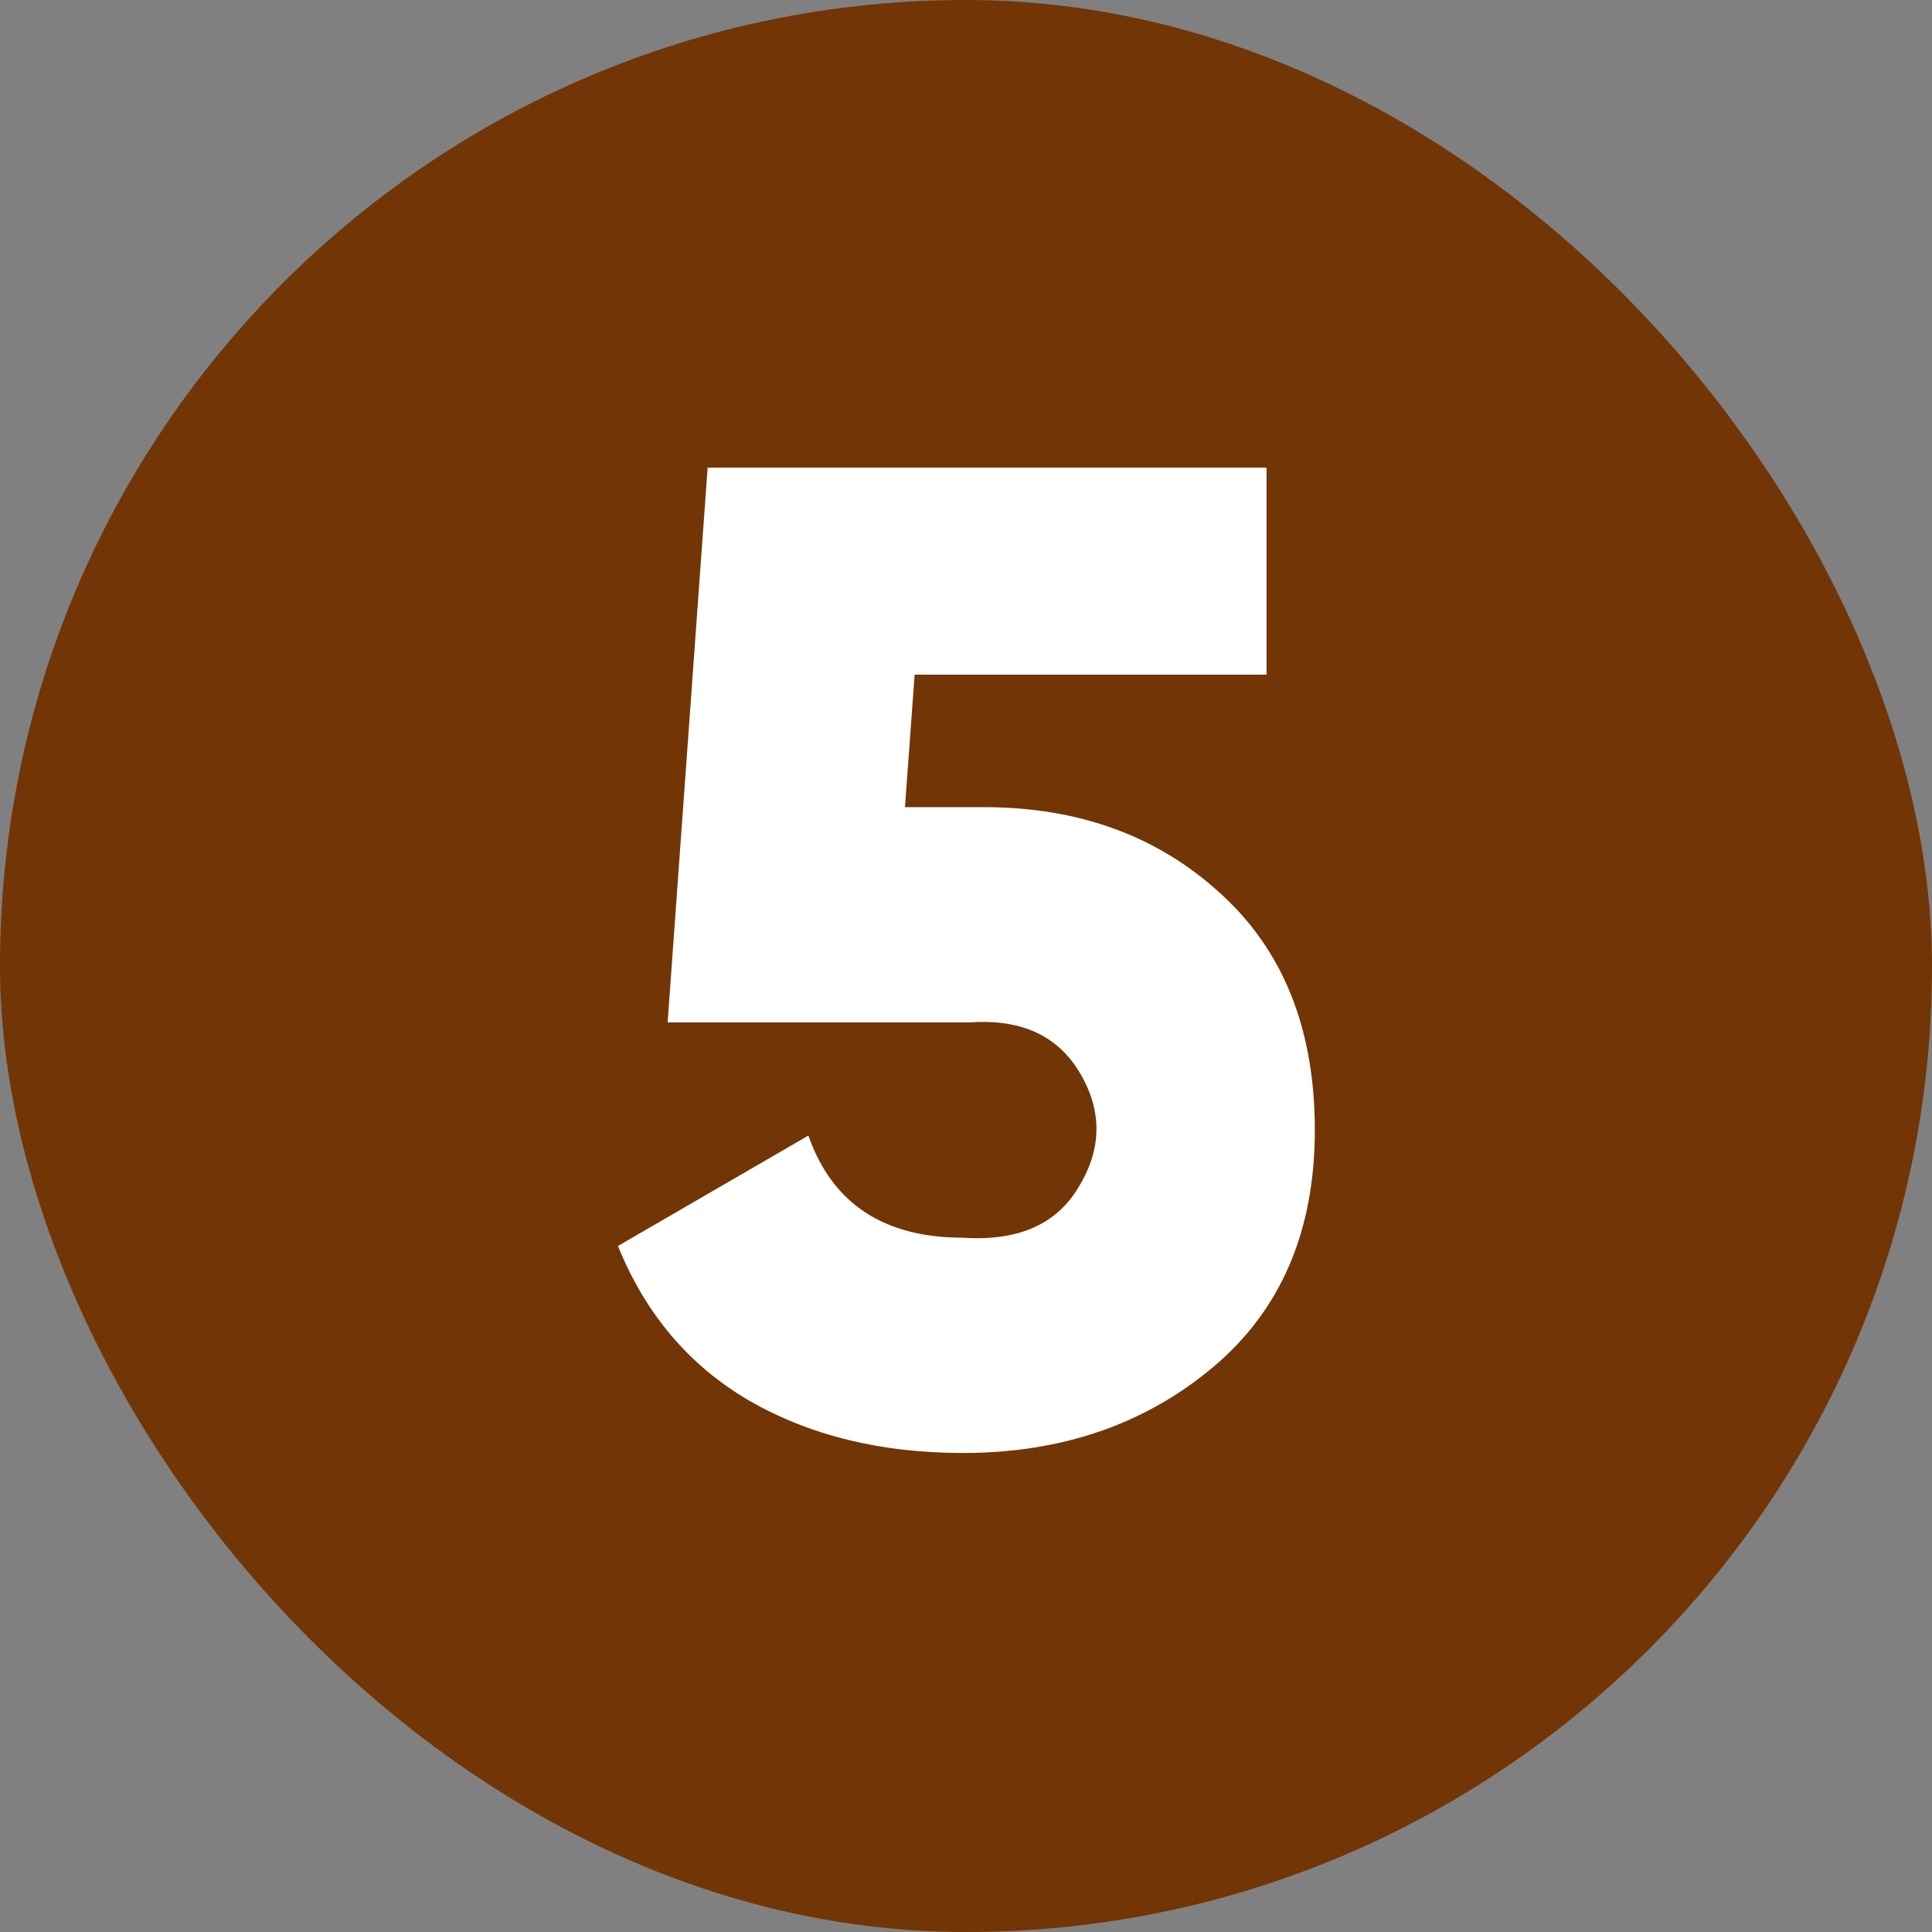
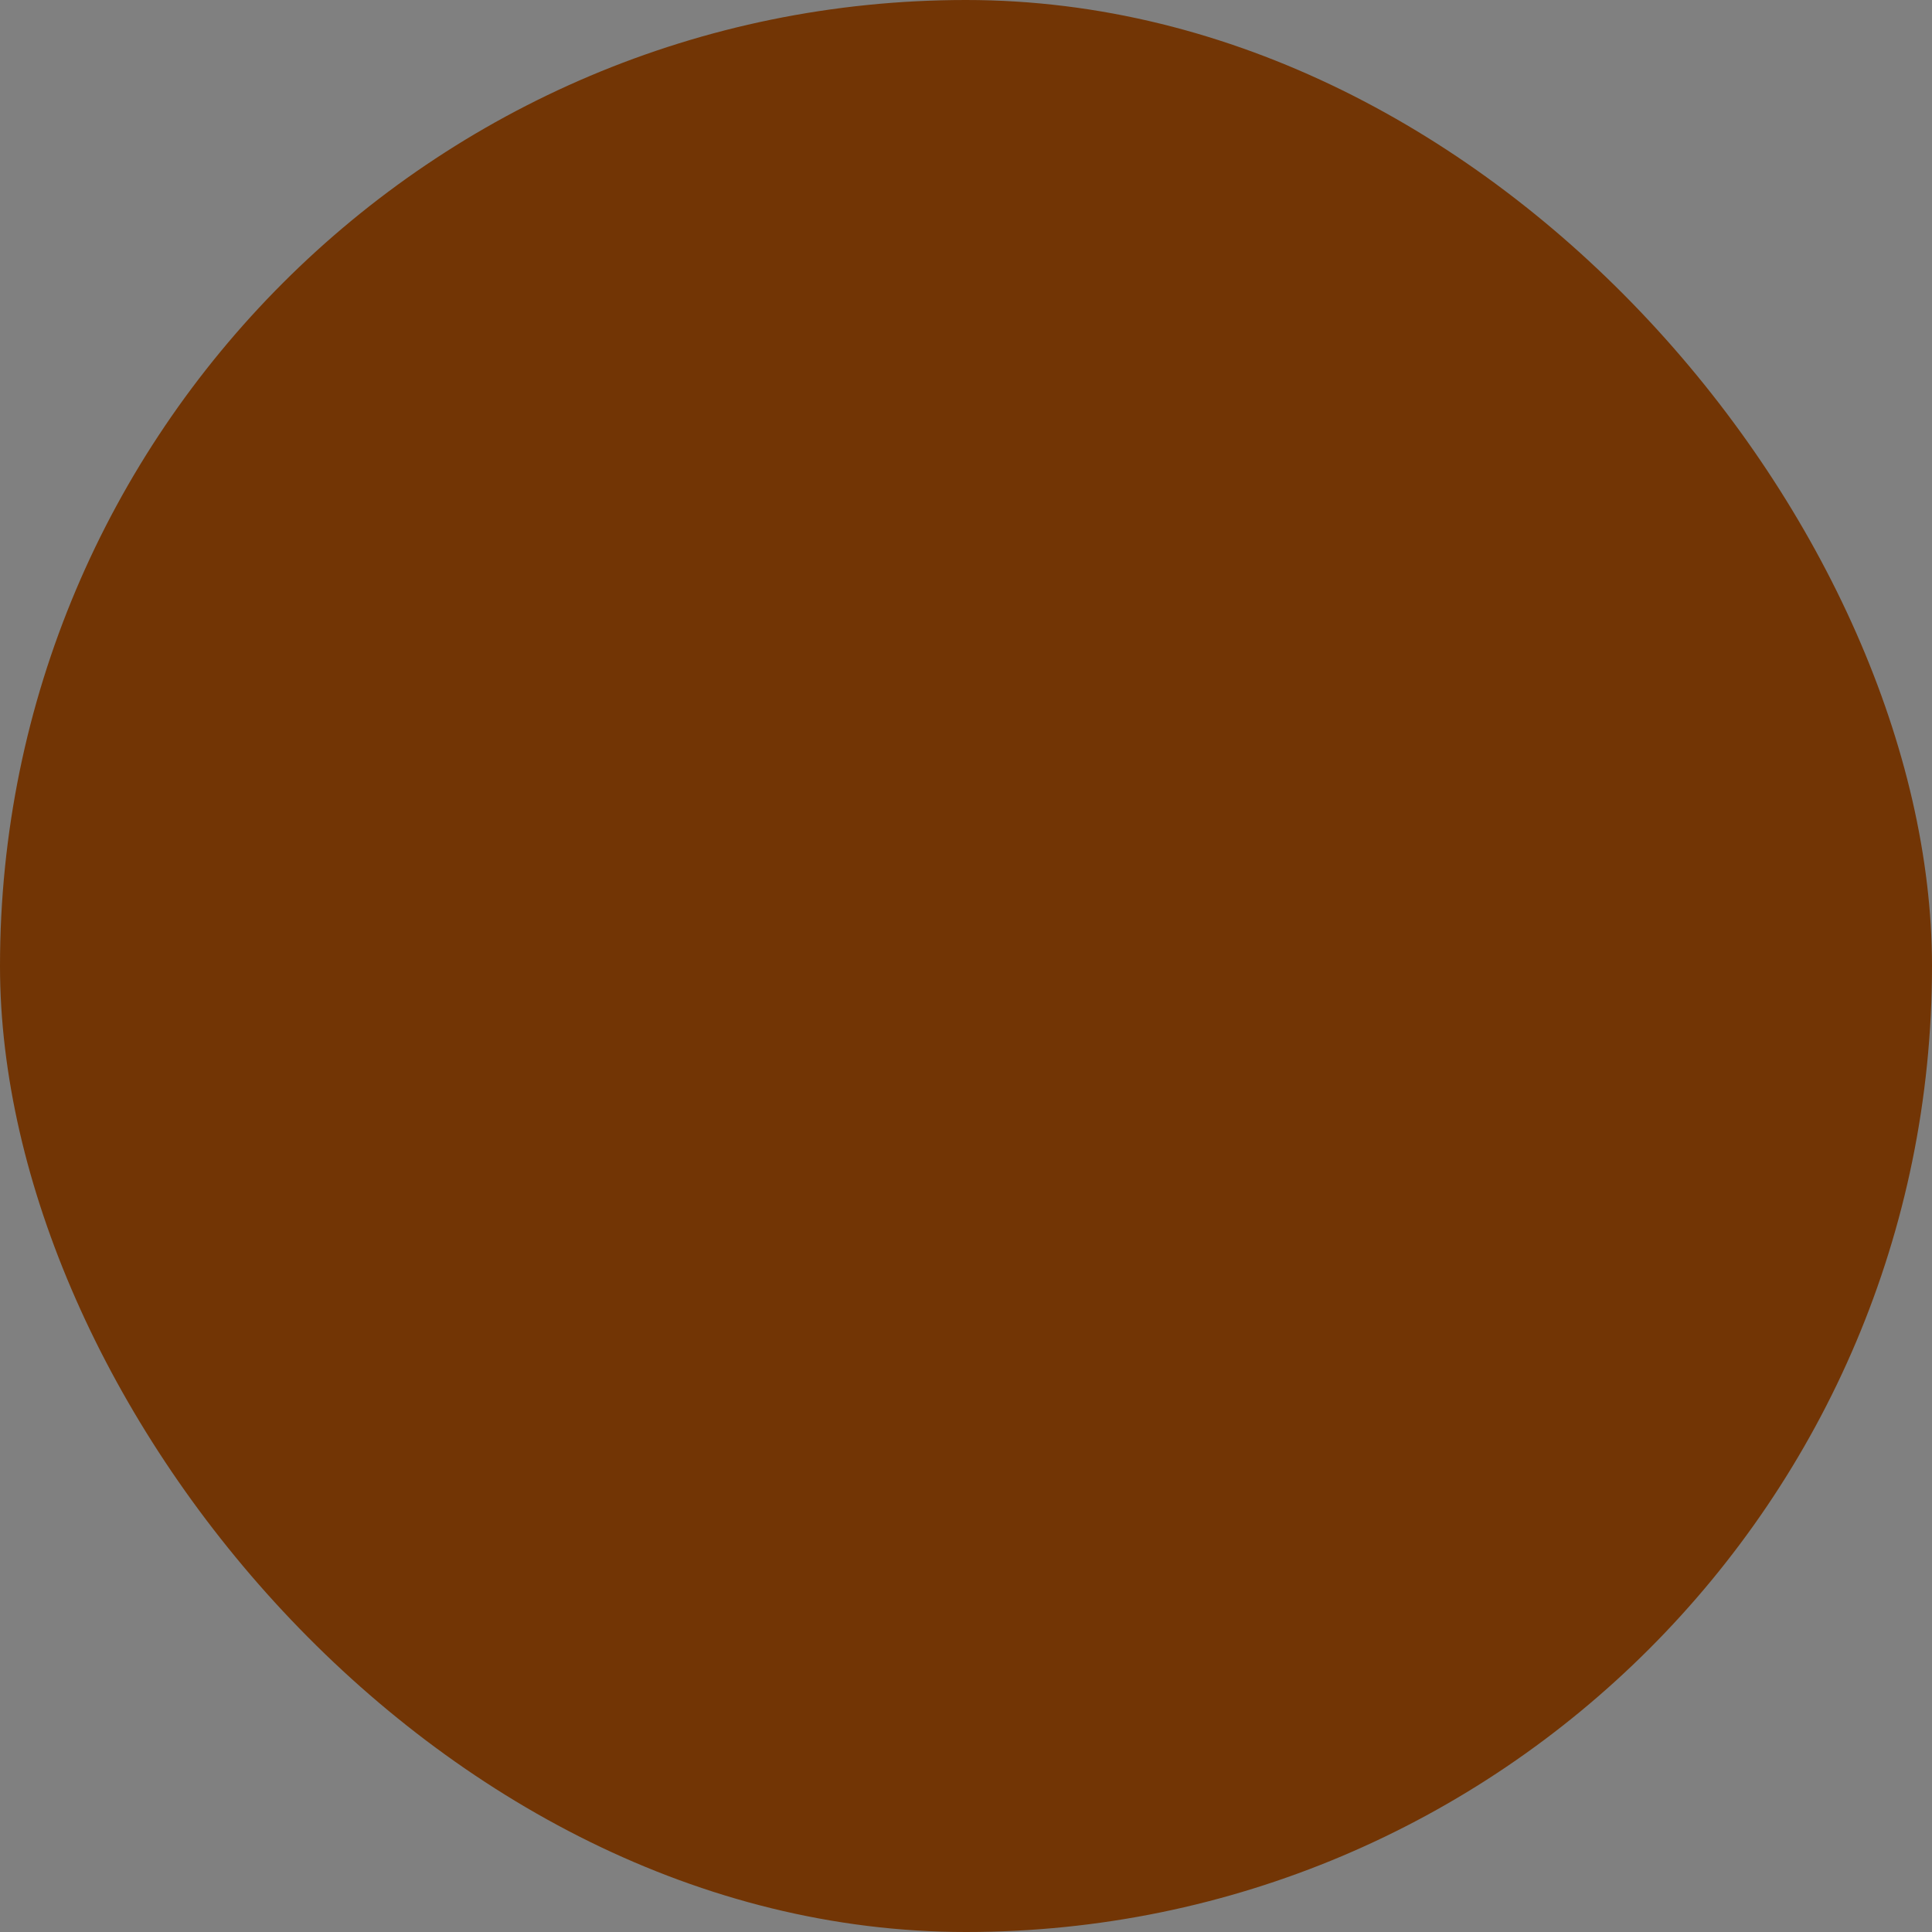
<svg xmlns="http://www.w3.org/2000/svg" width="252" height="252" viewBox="0 0 252 252" fill="none">
  <rect x="0" y="0" width="252" height="252" fill="#808080" stroke="none" />
  <rect width="252" height="252" rx="126" fill="#723505" />
-   <path d="M118.04 105.28H128.3C140.66 105.28 150.92 109 159.08 116.44C167.36 123.88 171.5 134.2 171.5 147.4C171.5 160.6 167.06 170.92 158.18 178.36C149.3 185.8 138.44 189.52 125.6 189.52C114.92 189.52 105.62 187.24 97.7 182.68C89.9 178.12 84.2 171.4 80.6 162.52L105.44 148.12C108.56 157 115.28 161.44 125.6 161.44C132.8 161.92 137.84 159.7 140.72 154.78C143.72 149.86 143.78 144.94 140.9 140.02C138.02 135.1 133.22 132.88 126.5 133.36H87.08L92.3 61H165.2V88H119.3L118.04 105.28Z" fill="white" />
</svg>